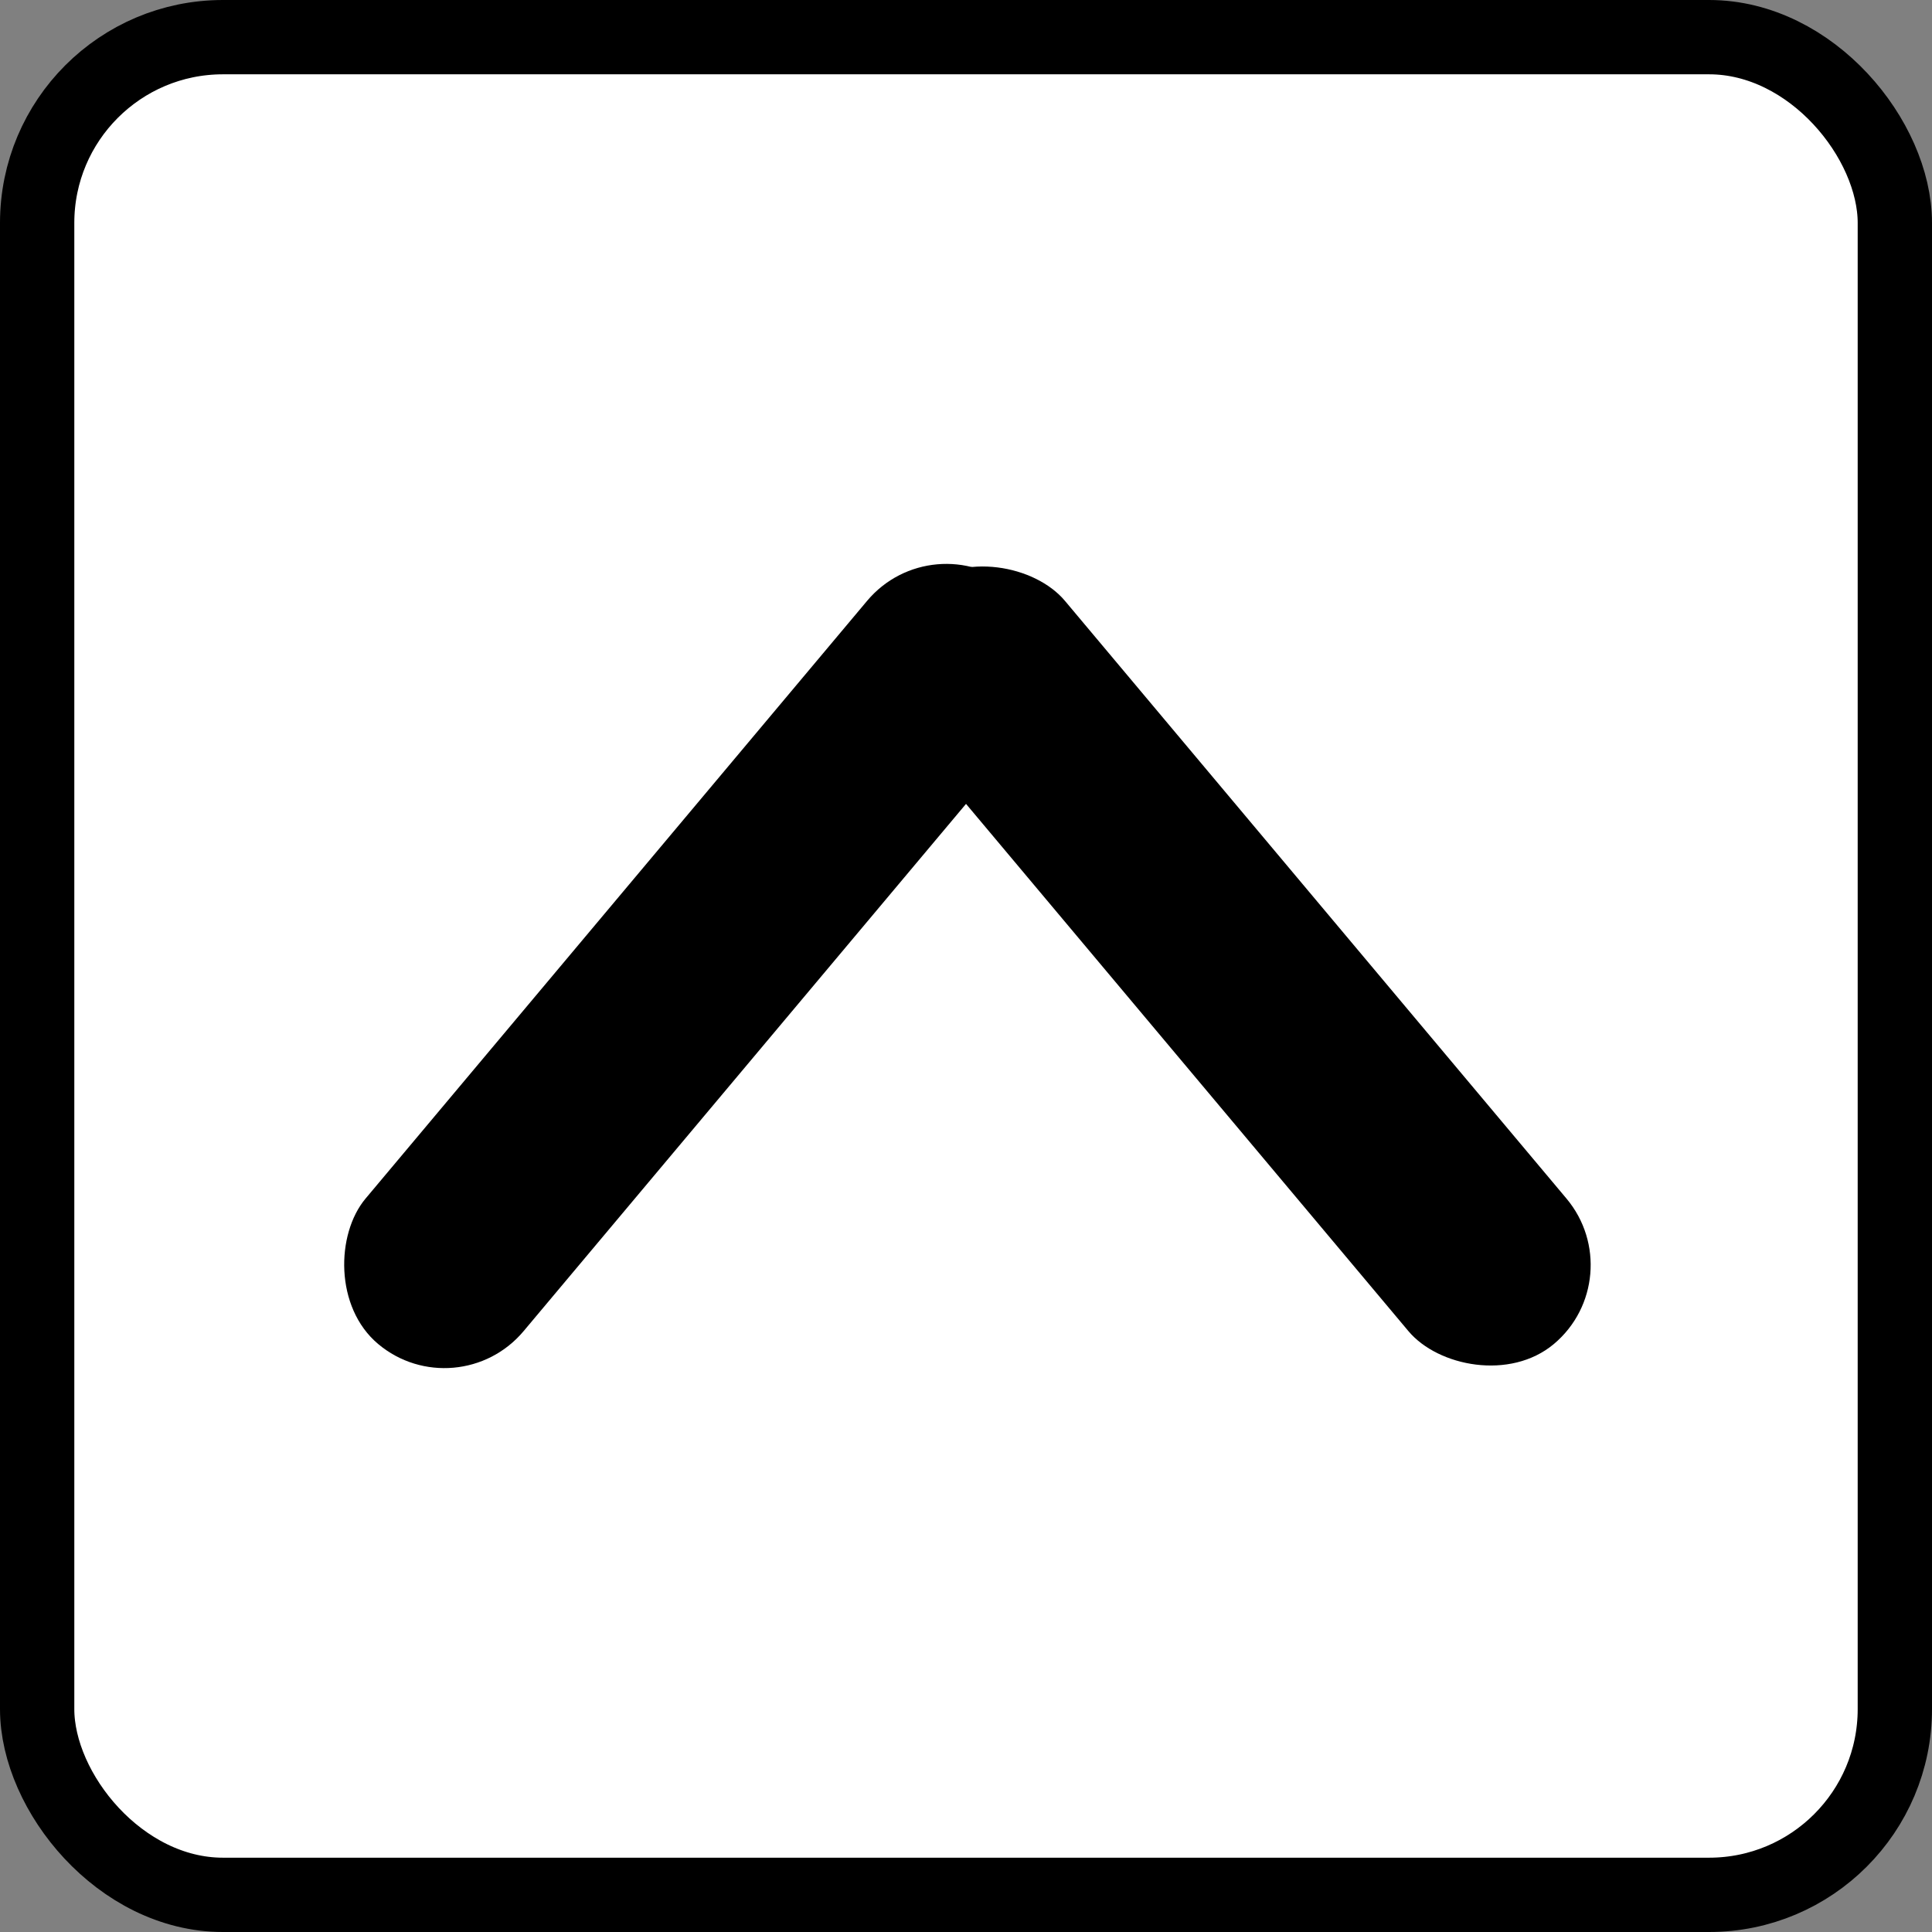
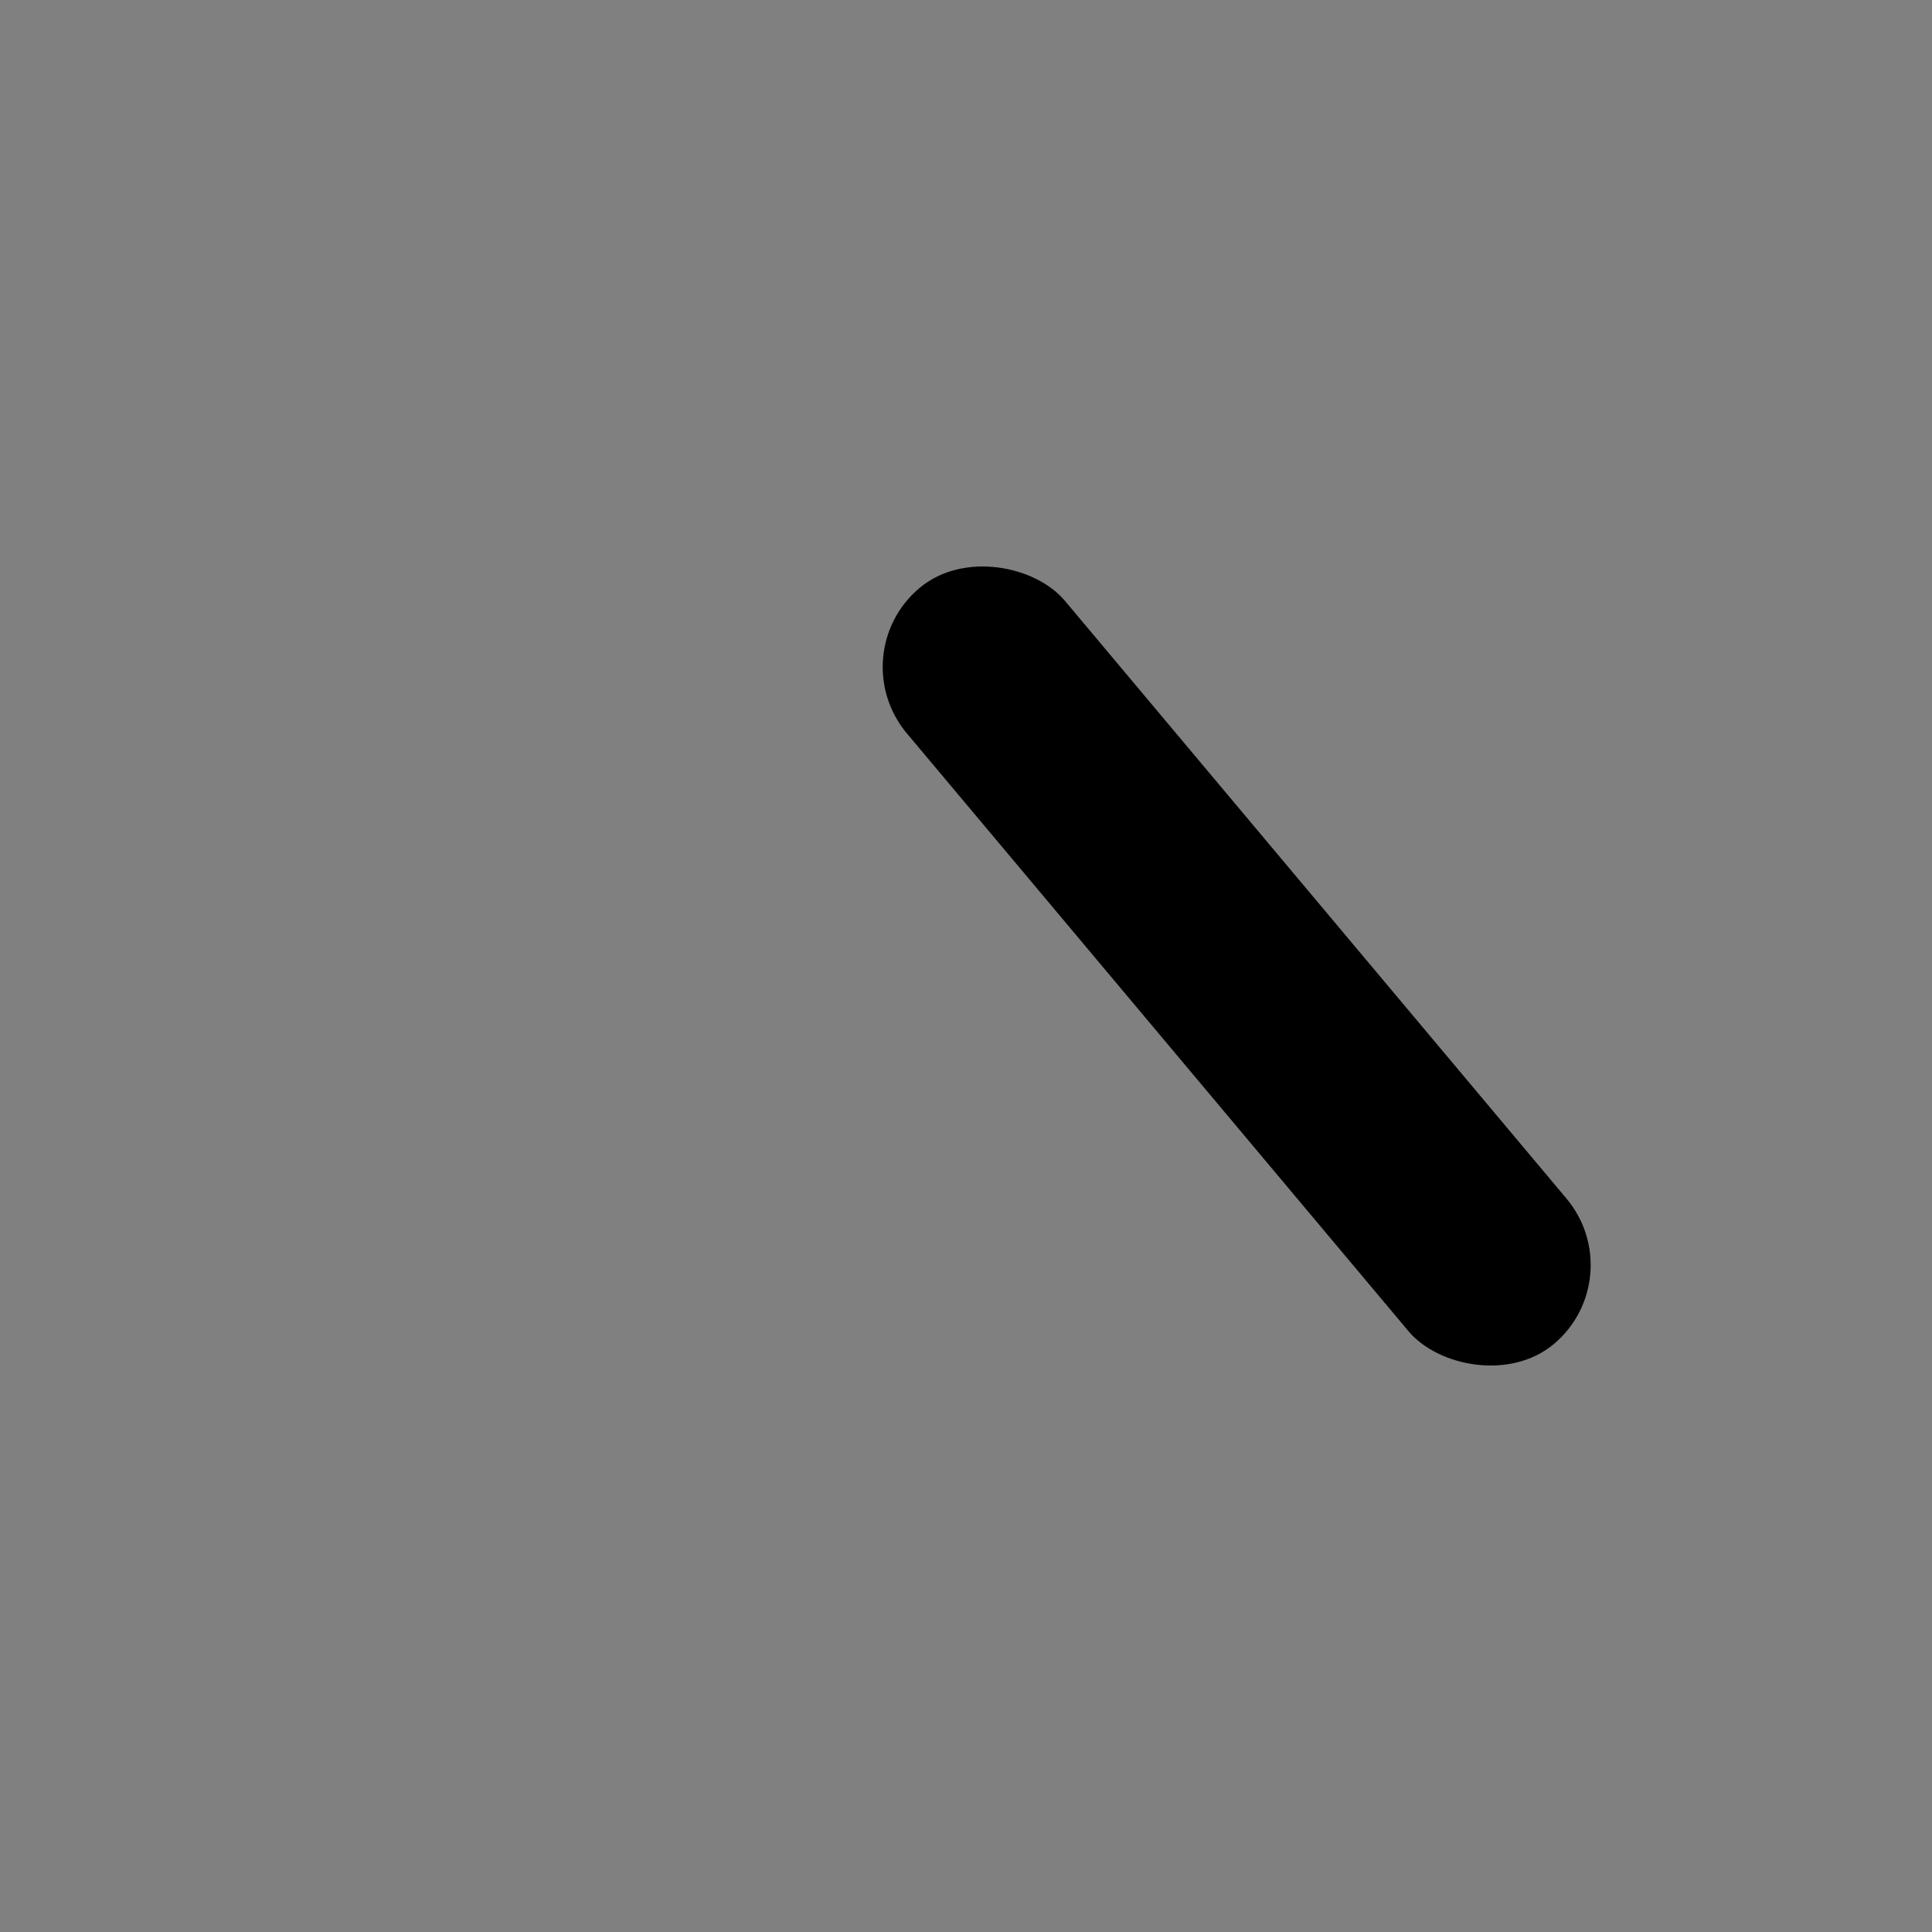
<svg xmlns="http://www.w3.org/2000/svg" id="Layer_1" data-name="Layer 1" viewBox="0 0 49.92 49.92">
  <rect x="0" y="0" width="49.92" height="49.92" fill="#808080" stroke="none" />
  <defs>
    <style>.cls-1{fill:#fff;stroke:#000;stroke-miterlimit:10;stroke-width:1.92px;}</style>
  </defs>
  <title>falling_tone_icon_off</title>
-   <rect class="cls-1" x="0.96" y="0.96" width="48" height="48" rx="4.8" ry="4.8" />
  <rect x="31.14" y="13.71" width="5.33" height="25.5" rx="2.67" ry="2.67" transform="translate(-10.95 26.42) rotate(-40)" />
-   <rect x="17.14" y="13.71" width="5.33" height="25.5" rx="2.67" ry="2.67" transform="translate(16.13 57.96) rotate(-140)" />
</svg>